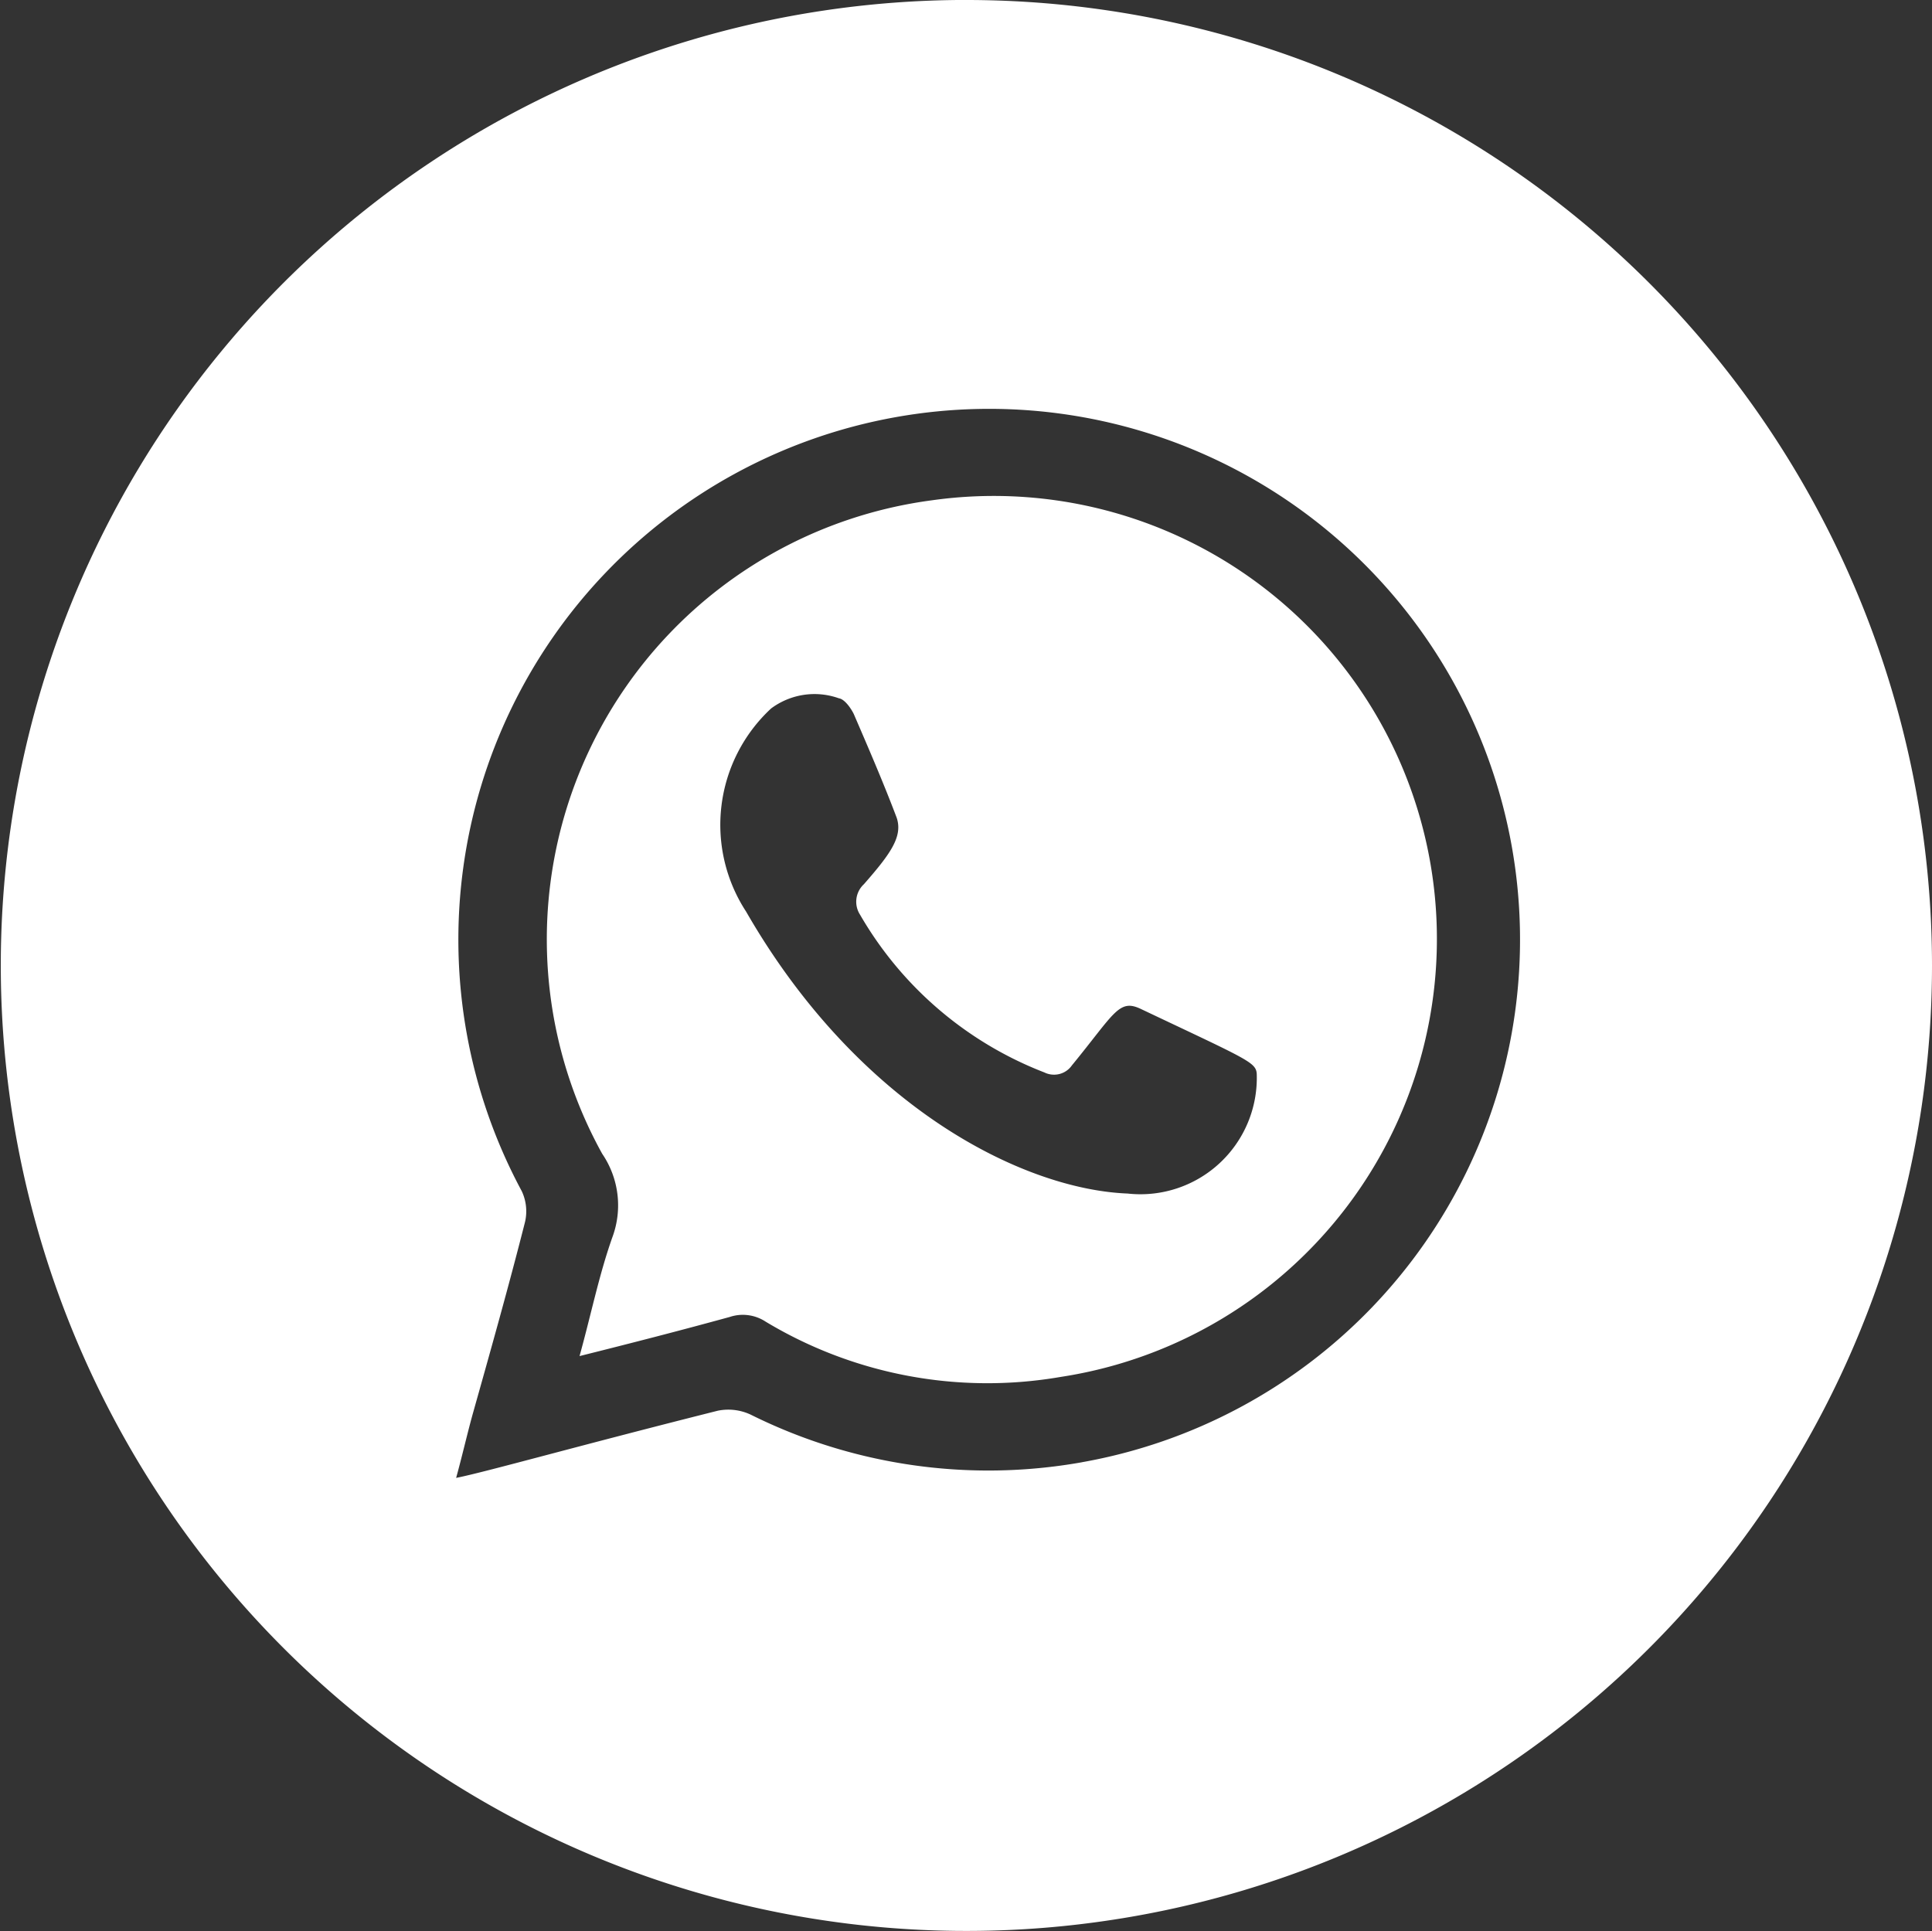
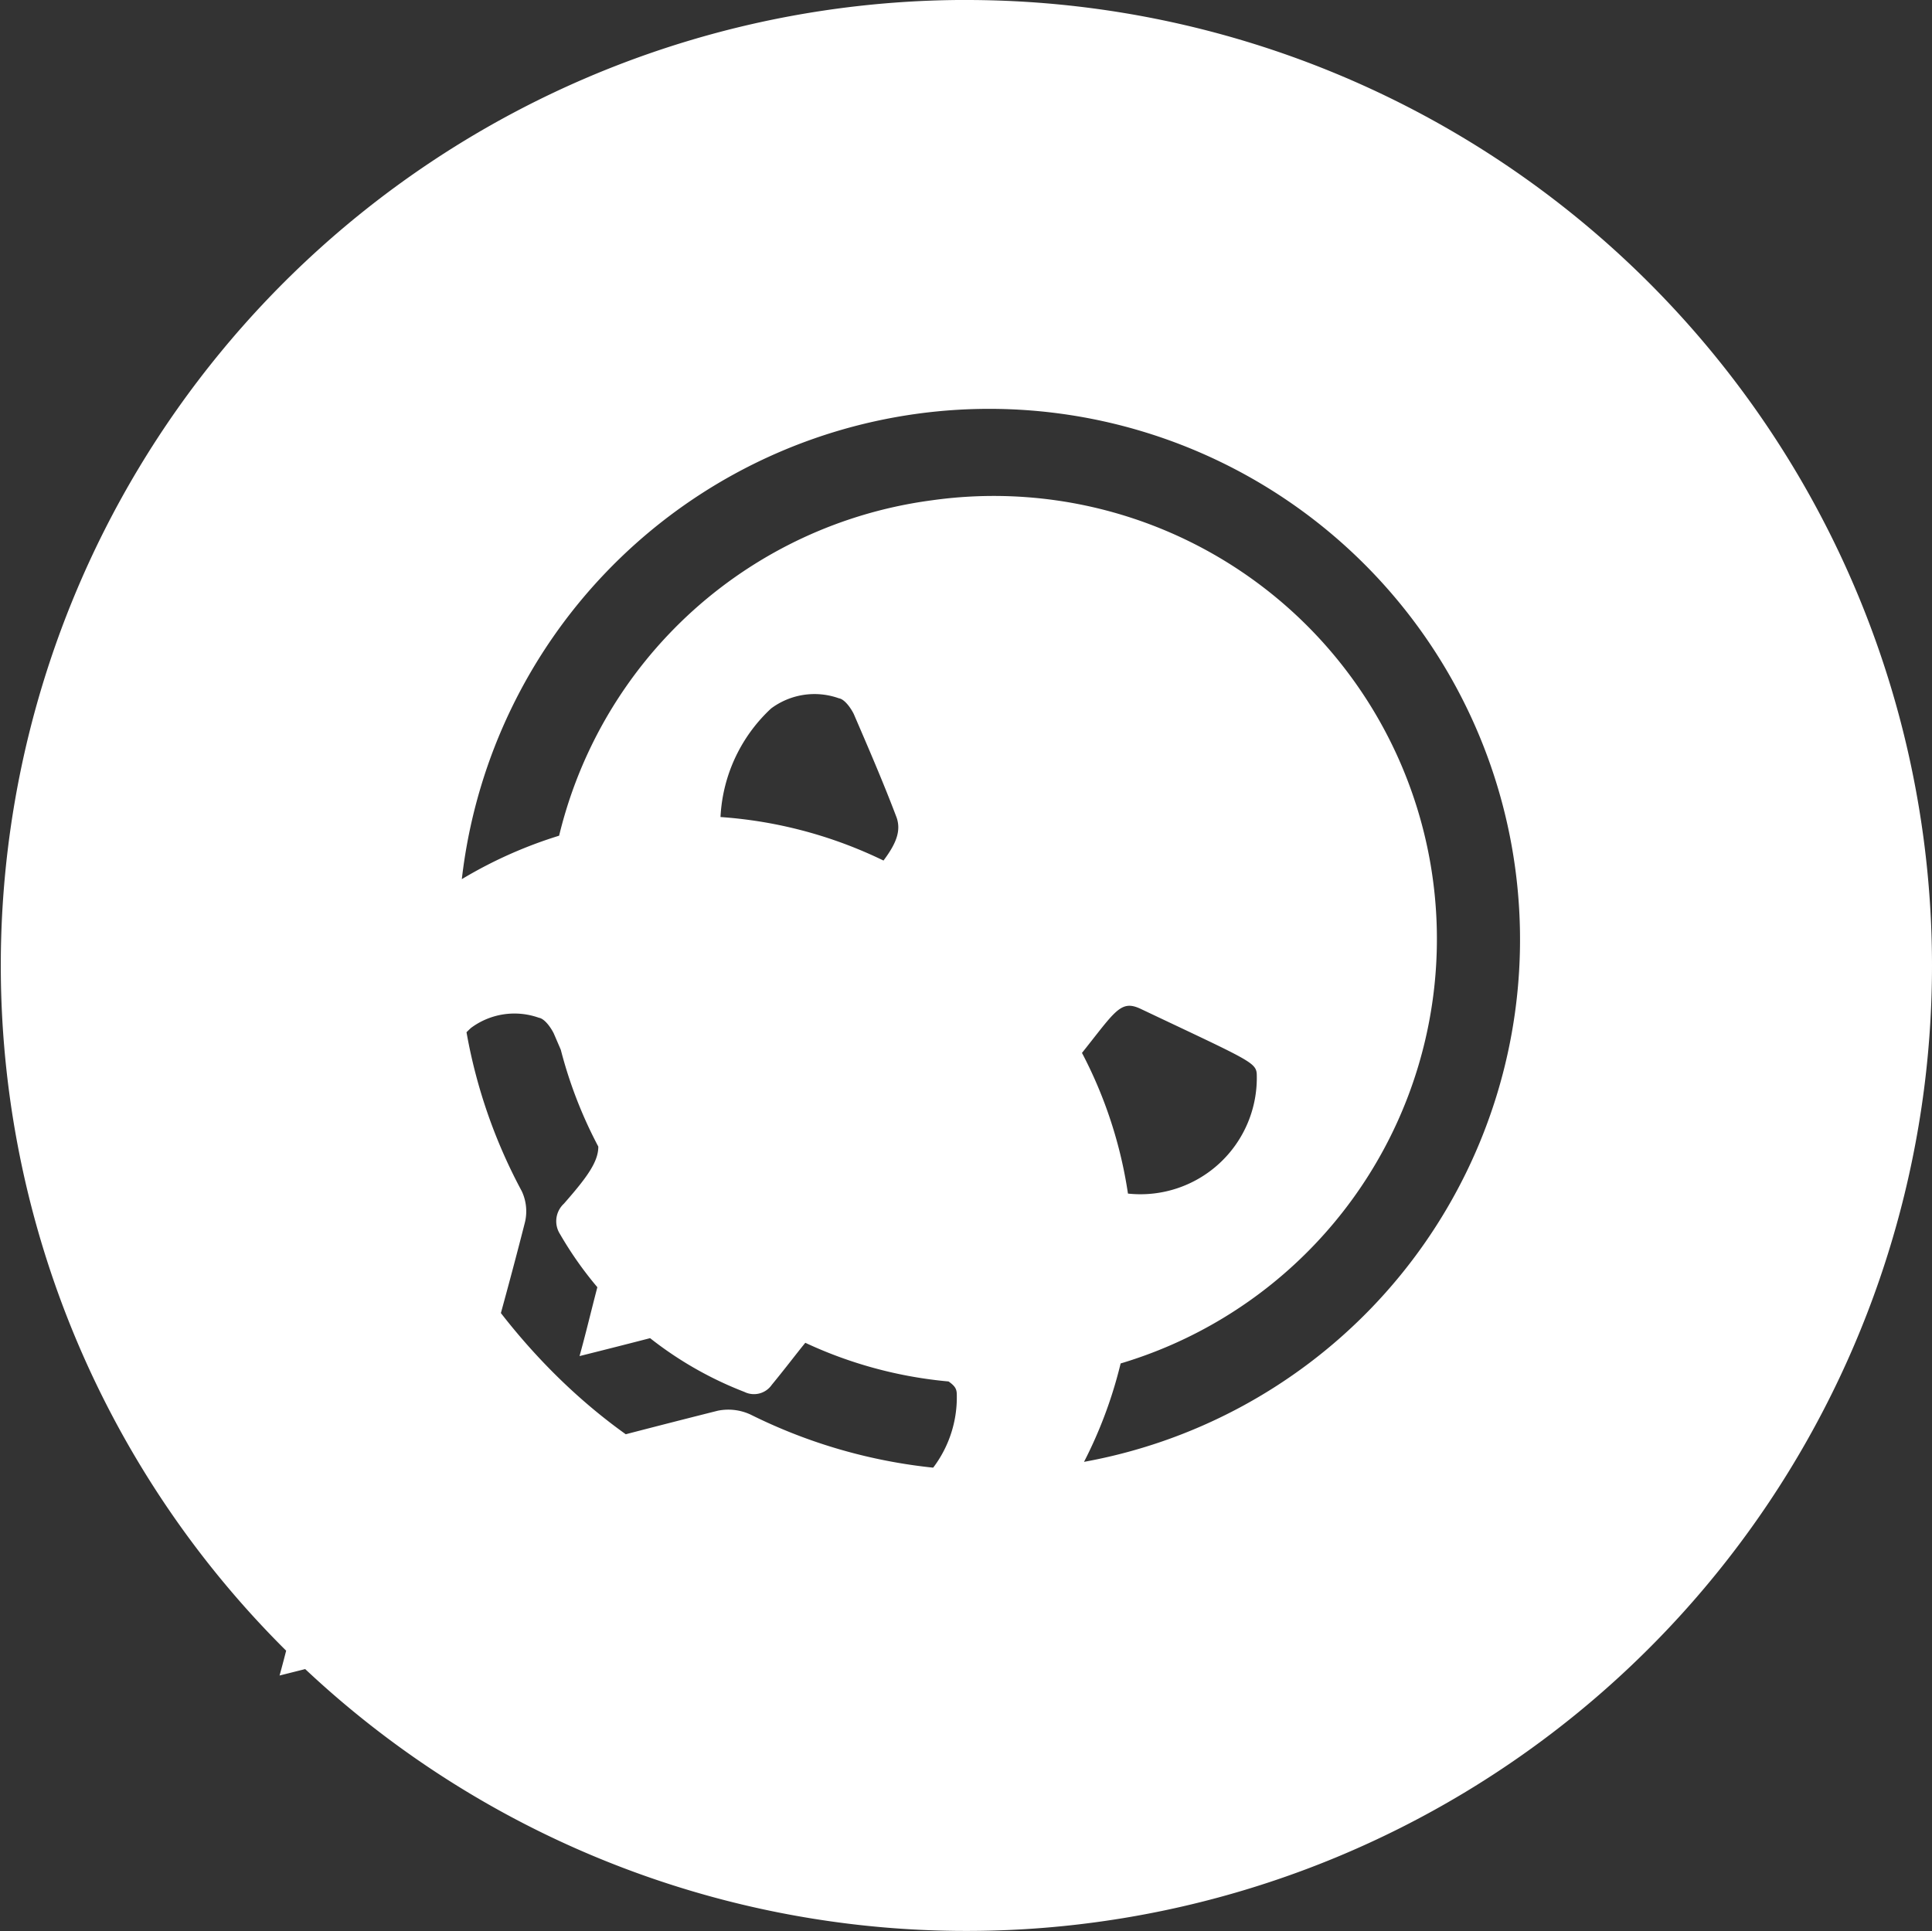
<svg xmlns="http://www.w3.org/2000/svg" id="prefix__Group_619" width="53.538" height="53.516" data-name="Group 619" viewBox="0 0 53.538 53.516">
  <rect x="0" y="0" width="53.538" height="53.516" fill="#333333" stroke="none" />
-   <path id="prefix__Path_1010" fill="#fff" d="M420.545 324.669a12.275 12.275 0 1 0-22.883 7.75 2.538 2.538 0 0 1 .282 2.316c-.368 1.039-.585 2.122-.909 3.291 1.472-.368 2.814-.714 4.157-1.083a1.156 1.156 0 0 1 1 .13 11.908 11.908 0 0 0 8.14 1.537 12.265 12.265 0 0 0 10.213-13.941zm-8.313 8.854c-2.879-.108-7.447-2.36-10.586-7.815a4.4 4.4 0 0 1 .693-5.629 2.017 2.017 0 0 1 1.883-.282c.152.022.325.26.411.433.411.953.823 1.905 1.191 2.879.173.52-.173 1-.909 1.84a.662.662 0 0 0-.108.844 10.105 10.105 0 0 0 5.109 4.373.6.6 0 0 0 .758-.195c1.191-1.451 1.3-1.862 1.927-1.559 2.966 1.407 3.182 1.472 3.2 1.8a3.225 3.225 0 0 1-3.569 3.312zm8.313-8.854a12.275 12.275 0 1 0-22.883 7.75 2.538 2.538 0 0 1 .282 2.316c-.368 1.039-.585 2.122-.909 3.291 1.472-.368 2.814-.714 4.157-1.083a1.156 1.156 0 0 1 1 .13 11.908 11.908 0 0 0 8.14 1.537 12.265 12.265 0 0 0 10.213-13.941zm-8.313 8.854c-2.879-.108-7.447-2.36-10.586-7.815a4.4 4.4 0 0 1 .693-5.629 2.017 2.017 0 0 1 1.883-.282c.152.022.325.26.411.433.411.953.823 1.905 1.191 2.879.173.52-.173 1-.909 1.84a.662.662 0 0 0-.108.844 10.105 10.105 0 0 0 5.109 4.373.6.6 0 0 0 .758-.195c1.191-1.451 1.3-1.862 1.927-1.559 2.966 1.407 3.182 1.472 3.2 1.8a3.225 3.225 0 0 1-3.569 3.312zm8.313-8.854a12.275 12.275 0 1 0-22.883 7.75 2.538 2.538 0 0 1 .282 2.316c-.368 1.039-.585 2.122-.909 3.291 1.472-.368 2.814-.714 4.157-1.083a1.156 1.156 0 0 1 1 .13 11.908 11.908 0 0 0 8.14 1.537 12.265 12.265 0 0 0 10.213-13.941zm-8.313 8.854c-2.879-.108-7.447-2.36-10.586-7.815a4.4 4.4 0 0 1 .693-5.629 2.017 2.017 0 0 1 1.883-.282c.152.022.325.26.411.433.411.953.823 1.905 1.191 2.879.173.52-.173 1-.909 1.84a.662.662 0 0 0-.108.844 10.105 10.105 0 0 0 5.109 4.373.6.6 0 0 0 .758-.195c1.191-1.451 1.3-1.862 1.927-1.559 2.966 1.407 3.182 1.472 3.2 1.8a3.225 3.225 0 0 1-3.569 3.312zm8.313-8.854a12.275 12.275 0 1 0-22.883 7.75 2.538 2.538 0 0 1 .282 2.316c-.368 1.039-.585 2.122-.909 3.291 1.472-.368 2.814-.714 4.157-1.083a1.156 1.156 0 0 1 1 .13 11.908 11.908 0 0 0 8.14 1.537 12.265 12.265 0 0 0 10.213-13.941zm-8.313 8.854c-2.879-.108-7.447-2.36-10.586-7.815a4.4 4.4 0 0 1 .693-5.629 2.017 2.017 0 0 1 1.883-.282c.152.022.325.26.411.433.411.953.823 1.905 1.191 2.879.173.52-.173 1-.909 1.84a.662.662 0 0 0-.108.844 10.105 10.105 0 0 0 5.109 4.373.6.6 0 0 0 .758-.195c1.191-1.451 1.3-1.862 1.927-1.559 2.966 1.407 3.182 1.472 3.2 1.8a3.225 3.225 0 0 1-3.569 3.312zm-4.481-33.08a26.758 26.758 0 1 0 26.758 26.757 26.766 26.766 0 0 0-26.758-26.756zm3.2 40.527a14.777 14.777 0 0 1-9.179-1.321 1.462 1.462 0 0 0-.909-.108c-3.875.974-6.473 1.71-7.252 1.862.173-.628.3-1.191.455-1.754.5-1.775 1-3.55 1.451-5.326a1.311 1.311 0 0 0-.087-.866 14.71 14.71 0 1 1 15.522 7.512zm-4.763-26.563a12.271 12.271 0 0 0-8.53 18.012 2.538 2.538 0 0 1 .282 2.316c-.368 1.039-.585 2.122-.909 3.291 1.472-.368 2.814-.714 4.157-1.083a1.156 1.156 0 0 1 1 .13 11.908 11.908 0 0 0 8.14 1.537 12.278 12.278 0 1 0-4.135-24.2zm6.04 19.116c-2.879-.108-7.447-2.36-10.586-7.815a4.4 4.4 0 0 1 .693-5.629 2.017 2.017 0 0 1 1.883-.282c.152.022.325.26.411.433.411.953.823 1.905 1.191 2.879.173.52-.173 1-.909 1.84a.662.662 0 0 0-.108.844 10.105 10.105 0 0 0 5.109 4.373.6.6 0 0 0 .758-.195c1.191-1.451 1.3-1.862 1.927-1.559 2.966 1.407 3.182 1.472 3.2 1.8a3.225 3.225 0 0 1-3.565 3.312zm8.313-8.854a12.275 12.275 0 1 0-22.883 7.75 2.538 2.538 0 0 1 .282 2.316c-.368 1.039-.585 2.122-.909 3.291 1.472-.368 2.814-.714 4.157-1.083a1.156 1.156 0 0 1 1 .13 11.908 11.908 0 0 0 8.14 1.537 12.265 12.265 0 0 0 10.217-13.941zm-8.313 8.854c-2.879-.108-7.447-2.36-10.586-7.815a4.4 4.4 0 0 1 .693-5.629 2.017 2.017 0 0 1 1.883-.282c.152.022.325.26.411.433.411.953.823 1.905 1.191 2.879.173.52-.173 1-.909 1.84a.662.662 0 0 0-.108.844 10.105 10.105 0 0 0 5.109 4.373.6.6 0 0 0 .758-.195c1.191-1.451 1.3-1.862 1.927-1.559 2.966 1.407 3.182 1.472 3.2 1.8a3.225 3.225 0 0 1-3.565 3.312zm8.313-8.854a12.275 12.275 0 1 0-22.883 7.75 2.538 2.538 0 0 1 .282 2.316c-.368 1.039-.585 2.122-.909 3.291 1.472-.368 2.814-.714 4.157-1.083a1.156 1.156 0 0 1 1 .13 11.908 11.908 0 0 0 8.14 1.537 12.265 12.265 0 0 0 10.217-13.941zm-8.313 8.854c-2.879-.108-7.447-2.36-10.586-7.815a4.4 4.4 0 0 1 .693-5.629 2.017 2.017 0 0 1 1.883-.282c.152.022.325.26.411.433.411.953.823 1.905 1.191 2.879.173.52-.173 1-.909 1.84a.662.662 0 0 0-.108.844 10.105 10.105 0 0 0 5.109 4.373.6.6 0 0 0 .758-.195c1.191-1.451 1.3-1.862 1.927-1.559 2.966 1.407 3.182 1.472 3.2 1.8a3.225 3.225 0 0 1-3.565 3.312zm8.313-8.854a12.275 12.275 0 1 0-22.883 7.75 2.538 2.538 0 0 1 .282 2.316c-.368 1.039-.585 2.122-.909 3.291 1.472-.368 2.814-.714 4.157-1.083a1.156 1.156 0 0 1 1 .13 11.908 11.908 0 0 0 8.14 1.537 12.265 12.265 0 0 0 10.217-13.941zm-8.313 8.854c-2.879-.108-7.447-2.36-10.586-7.815a4.4 4.4 0 0 1 .693-5.629 2.017 2.017 0 0 1 1.883-.282c.152.022.325.26.411.433.411.953.823 1.905 1.191 2.879.173.52-.173 1-.909 1.84a.662.662 0 0 0-.108.844 10.105 10.105 0 0 0 5.109 4.373.6.6 0 0 0 .758-.195c1.191-1.451 1.3-1.862 1.927-1.559 2.966 1.407 3.182 1.472 3.2 1.8a3.225 3.225 0 0 1-3.565 3.312zm8.313-8.854a12.275 12.275 0 1 0-22.883 7.75 2.538 2.538 0 0 1 .282 2.316c-.368 1.039-.585 2.122-.909 3.291 1.472-.368 2.814-.714 4.157-1.083a1.156 1.156 0 0 1 1 .13 11.908 11.908 0 0 0 8.14 1.537 12.265 12.265 0 0 0 10.217-13.941zm-8.313 8.854c-2.879-.108-7.447-2.36-10.586-7.815a4.4 4.4 0 0 1 .693-5.629 2.017 2.017 0 0 1 1.883-.282c.152.022.325.26.411.433.411.953.823 1.905 1.191 2.879.173.52-.173 1-.909 1.84a.662.662 0 0 0-.108.844 10.105 10.105 0 0 0 5.109 4.373.6.6 0 0 0 .758-.195c1.191-1.451 1.3-1.862 1.927-1.559 2.966 1.407 3.182 1.472 3.2 1.8a3.225 3.225 0 0 1-3.565 3.312z" data-name="Path 1010" transform="translate(-380.971 -300.444)" />
+   <path id="prefix__Path_1010" fill="#fff" d="M420.545 324.669a12.275 12.275 0 1 0-22.883 7.75 2.538 2.538 0 0 1 .282 2.316c-.368 1.039-.585 2.122-.909 3.291 1.472-.368 2.814-.714 4.157-1.083a1.156 1.156 0 0 1 1 .13 11.908 11.908 0 0 0 8.14 1.537 12.265 12.265 0 0 0 10.213-13.941zm-8.313 8.854c-2.879-.108-7.447-2.36-10.586-7.815a4.4 4.4 0 0 1 .693-5.629 2.017 2.017 0 0 1 1.883-.282c.152.022.325.26.411.433.411.953.823 1.905 1.191 2.879.173.52-.173 1-.909 1.84a.662.662 0 0 0-.108.844 10.105 10.105 0 0 0 5.109 4.373.6.6 0 0 0 .758-.195c1.191-1.451 1.3-1.862 1.927-1.559 2.966 1.407 3.182 1.472 3.2 1.8a3.225 3.225 0 0 1-3.569 3.312zm8.313-8.854a12.275 12.275 0 1 0-22.883 7.75 2.538 2.538 0 0 1 .282 2.316c-.368 1.039-.585 2.122-.909 3.291 1.472-.368 2.814-.714 4.157-1.083a1.156 1.156 0 0 1 1 .13 11.908 11.908 0 0 0 8.14 1.537 12.265 12.265 0 0 0 10.213-13.941zm-8.313 8.854c-2.879-.108-7.447-2.36-10.586-7.815a4.4 4.4 0 0 1 .693-5.629 2.017 2.017 0 0 1 1.883-.282c.152.022.325.26.411.433.411.953.823 1.905 1.191 2.879.173.52-.173 1-.909 1.84a.662.662 0 0 0-.108.844 10.105 10.105 0 0 0 5.109 4.373.6.6 0 0 0 .758-.195c1.191-1.451 1.3-1.862 1.927-1.559 2.966 1.407 3.182 1.472 3.2 1.8a3.225 3.225 0 0 1-3.569 3.312zm8.313-8.854a12.275 12.275 0 1 0-22.883 7.75 2.538 2.538 0 0 1 .282 2.316c-.368 1.039-.585 2.122-.909 3.291 1.472-.368 2.814-.714 4.157-1.083a1.156 1.156 0 0 1 1 .13 11.908 11.908 0 0 0 8.14 1.537 12.265 12.265 0 0 0 10.213-13.941zm-8.313 8.854c-2.879-.108-7.447-2.36-10.586-7.815a4.4 4.4 0 0 1 .693-5.629 2.017 2.017 0 0 1 1.883-.282c.152.022.325.26.411.433.411.953.823 1.905 1.191 2.879.173.52-.173 1-.909 1.84a.662.662 0 0 0-.108.844 10.105 10.105 0 0 0 5.109 4.373.6.6 0 0 0 .758-.195c1.191-1.451 1.3-1.862 1.927-1.559 2.966 1.407 3.182 1.472 3.2 1.8a3.225 3.225 0 0 1-3.569 3.312zm8.313-8.854a12.275 12.275 0 1 0-22.883 7.75 2.538 2.538 0 0 1 .282 2.316c-.368 1.039-.585 2.122-.909 3.291 1.472-.368 2.814-.714 4.157-1.083a1.156 1.156 0 0 1 1 .13 11.908 11.908 0 0 0 8.14 1.537 12.265 12.265 0 0 0 10.213-13.941zm-8.313 8.854c-2.879-.108-7.447-2.36-10.586-7.815a4.4 4.4 0 0 1 .693-5.629 2.017 2.017 0 0 1 1.883-.282c.152.022.325.26.411.433.411.953.823 1.905 1.191 2.879.173.52-.173 1-.909 1.84a.662.662 0 0 0-.108.844 10.105 10.105 0 0 0 5.109 4.373.6.6 0 0 0 .758-.195c1.191-1.451 1.3-1.862 1.927-1.559 2.966 1.407 3.182 1.472 3.2 1.8a3.225 3.225 0 0 1-3.569 3.312zm-4.481-33.08a26.758 26.758 0 1 0 26.758 26.757 26.766 26.766 0 0 0-26.758-26.756zm3.2 40.527a14.777 14.777 0 0 1-9.179-1.321 1.462 1.462 0 0 0-.909-.108c-3.875.974-6.473 1.71-7.252 1.862.173-.628.3-1.191.455-1.754.5-1.775 1-3.55 1.451-5.326a1.311 1.311 0 0 0-.087-.866 14.71 14.71 0 1 1 15.522 7.512zm-4.763-26.563a12.271 12.271 0 0 0-8.53 18.012 2.538 2.538 0 0 1 .282 2.316c-.368 1.039-.585 2.122-.909 3.291 1.472-.368 2.814-.714 4.157-1.083a1.156 1.156 0 0 1 1 .13 11.908 11.908 0 0 0 8.14 1.537 12.278 12.278 0 1 0-4.135-24.2zm6.04 19.116c-2.879-.108-7.447-2.36-10.586-7.815a4.4 4.4 0 0 1 .693-5.629 2.017 2.017 0 0 1 1.883-.282c.152.022.325.26.411.433.411.953.823 1.905 1.191 2.879.173.52-.173 1-.909 1.84a.662.662 0 0 0-.108.844 10.105 10.105 0 0 0 5.109 4.373.6.6 0 0 0 .758-.195c1.191-1.451 1.3-1.862 1.927-1.559 2.966 1.407 3.182 1.472 3.2 1.8a3.225 3.225 0 0 1-3.565 3.312zm8.313-8.854a12.275 12.275 0 1 0-22.883 7.75 2.538 2.538 0 0 1 .282 2.316c-.368 1.039-.585 2.122-.909 3.291 1.472-.368 2.814-.714 4.157-1.083a1.156 1.156 0 0 1 1 .13 11.908 11.908 0 0 0 8.14 1.537 12.265 12.265 0 0 0 10.217-13.941zm-8.313 8.854c-2.879-.108-7.447-2.36-10.586-7.815a4.4 4.4 0 0 1 .693-5.629 2.017 2.017 0 0 1 1.883-.282c.152.022.325.26.411.433.411.953.823 1.905 1.191 2.879.173.52-.173 1-.909 1.84a.662.662 0 0 0-.108.844 10.105 10.105 0 0 0 5.109 4.373.6.6 0 0 0 .758-.195c1.191-1.451 1.3-1.862 1.927-1.559 2.966 1.407 3.182 1.472 3.2 1.8a3.225 3.225 0 0 1-3.565 3.312za12.275 12.275 0 1 0-22.883 7.75 2.538 2.538 0 0 1 .282 2.316c-.368 1.039-.585 2.122-.909 3.291 1.472-.368 2.814-.714 4.157-1.083a1.156 1.156 0 0 1 1 .13 11.908 11.908 0 0 0 8.14 1.537 12.265 12.265 0 0 0 10.217-13.941zm-8.313 8.854c-2.879-.108-7.447-2.36-10.586-7.815a4.4 4.4 0 0 1 .693-5.629 2.017 2.017 0 0 1 1.883-.282c.152.022.325.26.411.433.411.953.823 1.905 1.191 2.879.173.52-.173 1-.909 1.84a.662.662 0 0 0-.108.844 10.105 10.105 0 0 0 5.109 4.373.6.6 0 0 0 .758-.195c1.191-1.451 1.3-1.862 1.927-1.559 2.966 1.407 3.182 1.472 3.2 1.8a3.225 3.225 0 0 1-3.565 3.312zm8.313-8.854a12.275 12.275 0 1 0-22.883 7.75 2.538 2.538 0 0 1 .282 2.316c-.368 1.039-.585 2.122-.909 3.291 1.472-.368 2.814-.714 4.157-1.083a1.156 1.156 0 0 1 1 .13 11.908 11.908 0 0 0 8.14 1.537 12.265 12.265 0 0 0 10.217-13.941zm-8.313 8.854c-2.879-.108-7.447-2.36-10.586-7.815a4.4 4.4 0 0 1 .693-5.629 2.017 2.017 0 0 1 1.883-.282c.152.022.325.26.411.433.411.953.823 1.905 1.191 2.879.173.52-.173 1-.909 1.84a.662.662 0 0 0-.108.844 10.105 10.105 0 0 0 5.109 4.373.6.6 0 0 0 .758-.195c1.191-1.451 1.3-1.862 1.927-1.559 2.966 1.407 3.182 1.472 3.2 1.8a3.225 3.225 0 0 1-3.565 3.312zm8.313-8.854a12.275 12.275 0 1 0-22.883 7.75 2.538 2.538 0 0 1 .282 2.316c-.368 1.039-.585 2.122-.909 3.291 1.472-.368 2.814-.714 4.157-1.083a1.156 1.156 0 0 1 1 .13 11.908 11.908 0 0 0 8.14 1.537 12.265 12.265 0 0 0 10.217-13.941zm-8.313 8.854c-2.879-.108-7.447-2.36-10.586-7.815a4.4 4.4 0 0 1 .693-5.629 2.017 2.017 0 0 1 1.883-.282c.152.022.325.26.411.433.411.953.823 1.905 1.191 2.879.173.52-.173 1-.909 1.84a.662.662 0 0 0-.108.844 10.105 10.105 0 0 0 5.109 4.373.6.6 0 0 0 .758-.195c1.191-1.451 1.3-1.862 1.927-1.559 2.966 1.407 3.182 1.472 3.2 1.8a3.225 3.225 0 0 1-3.565 3.312z" data-name="Path 1010" transform="translate(-380.971 -300.444)" />
</svg>